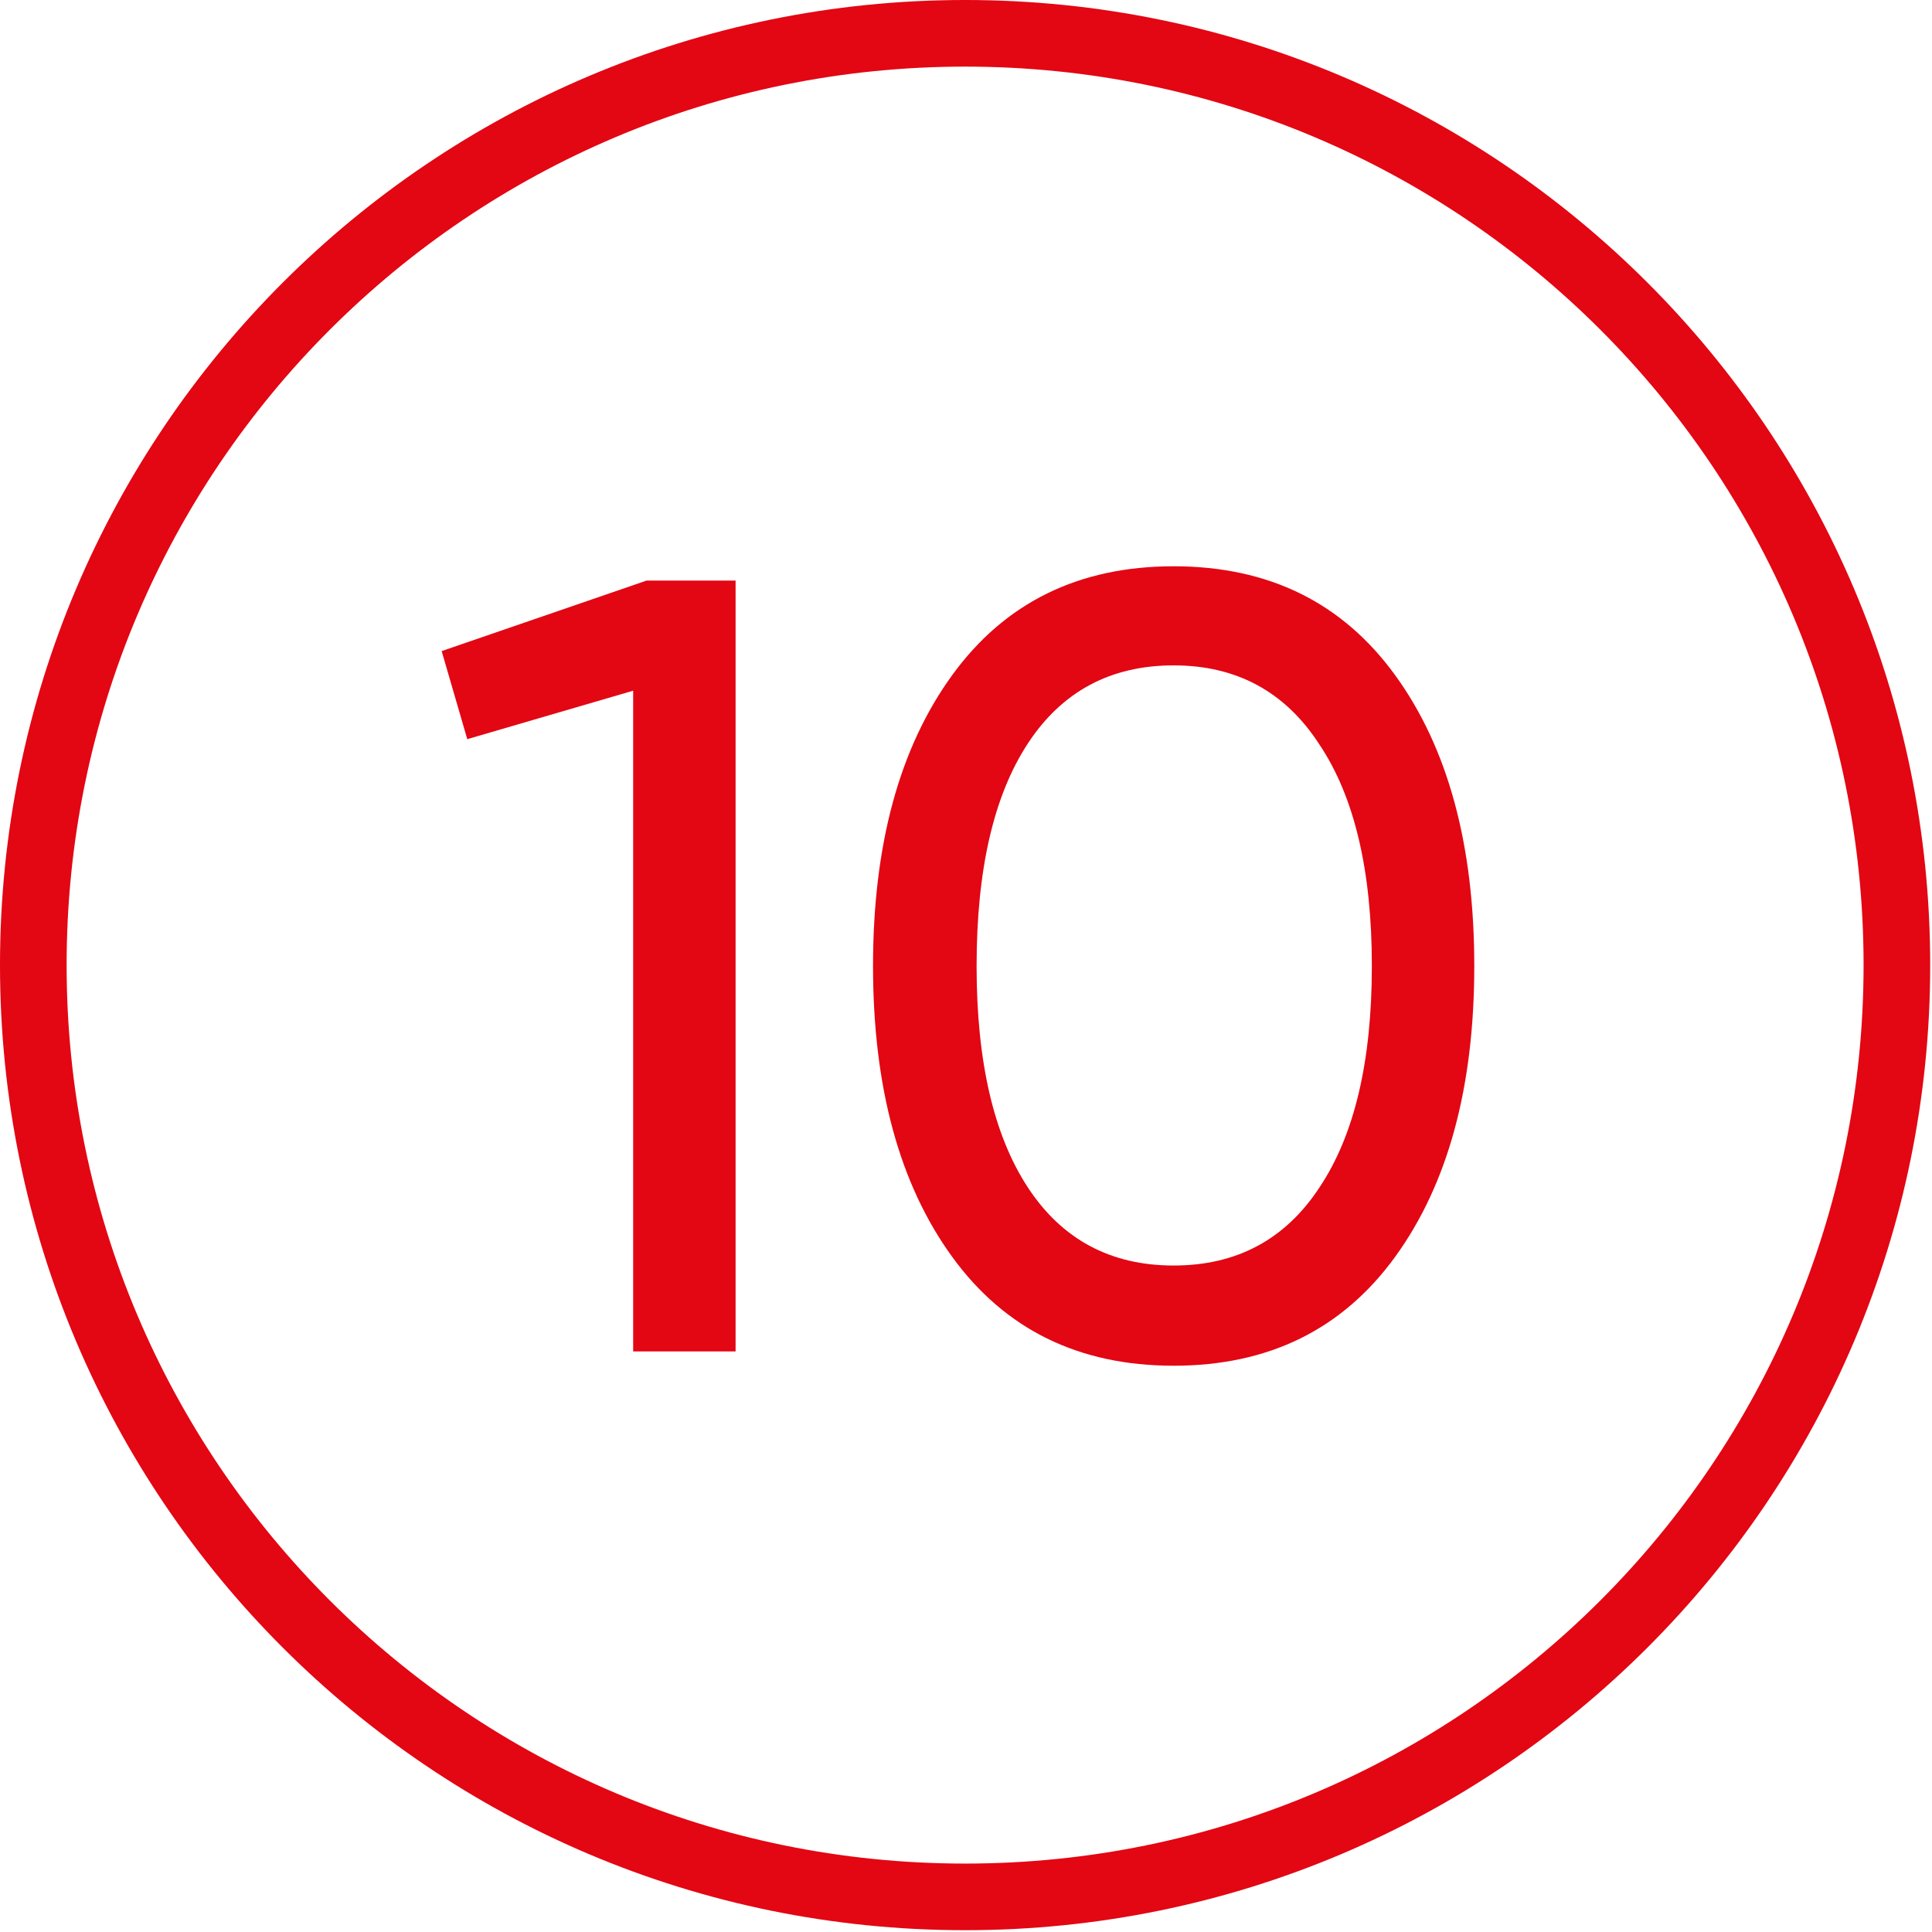
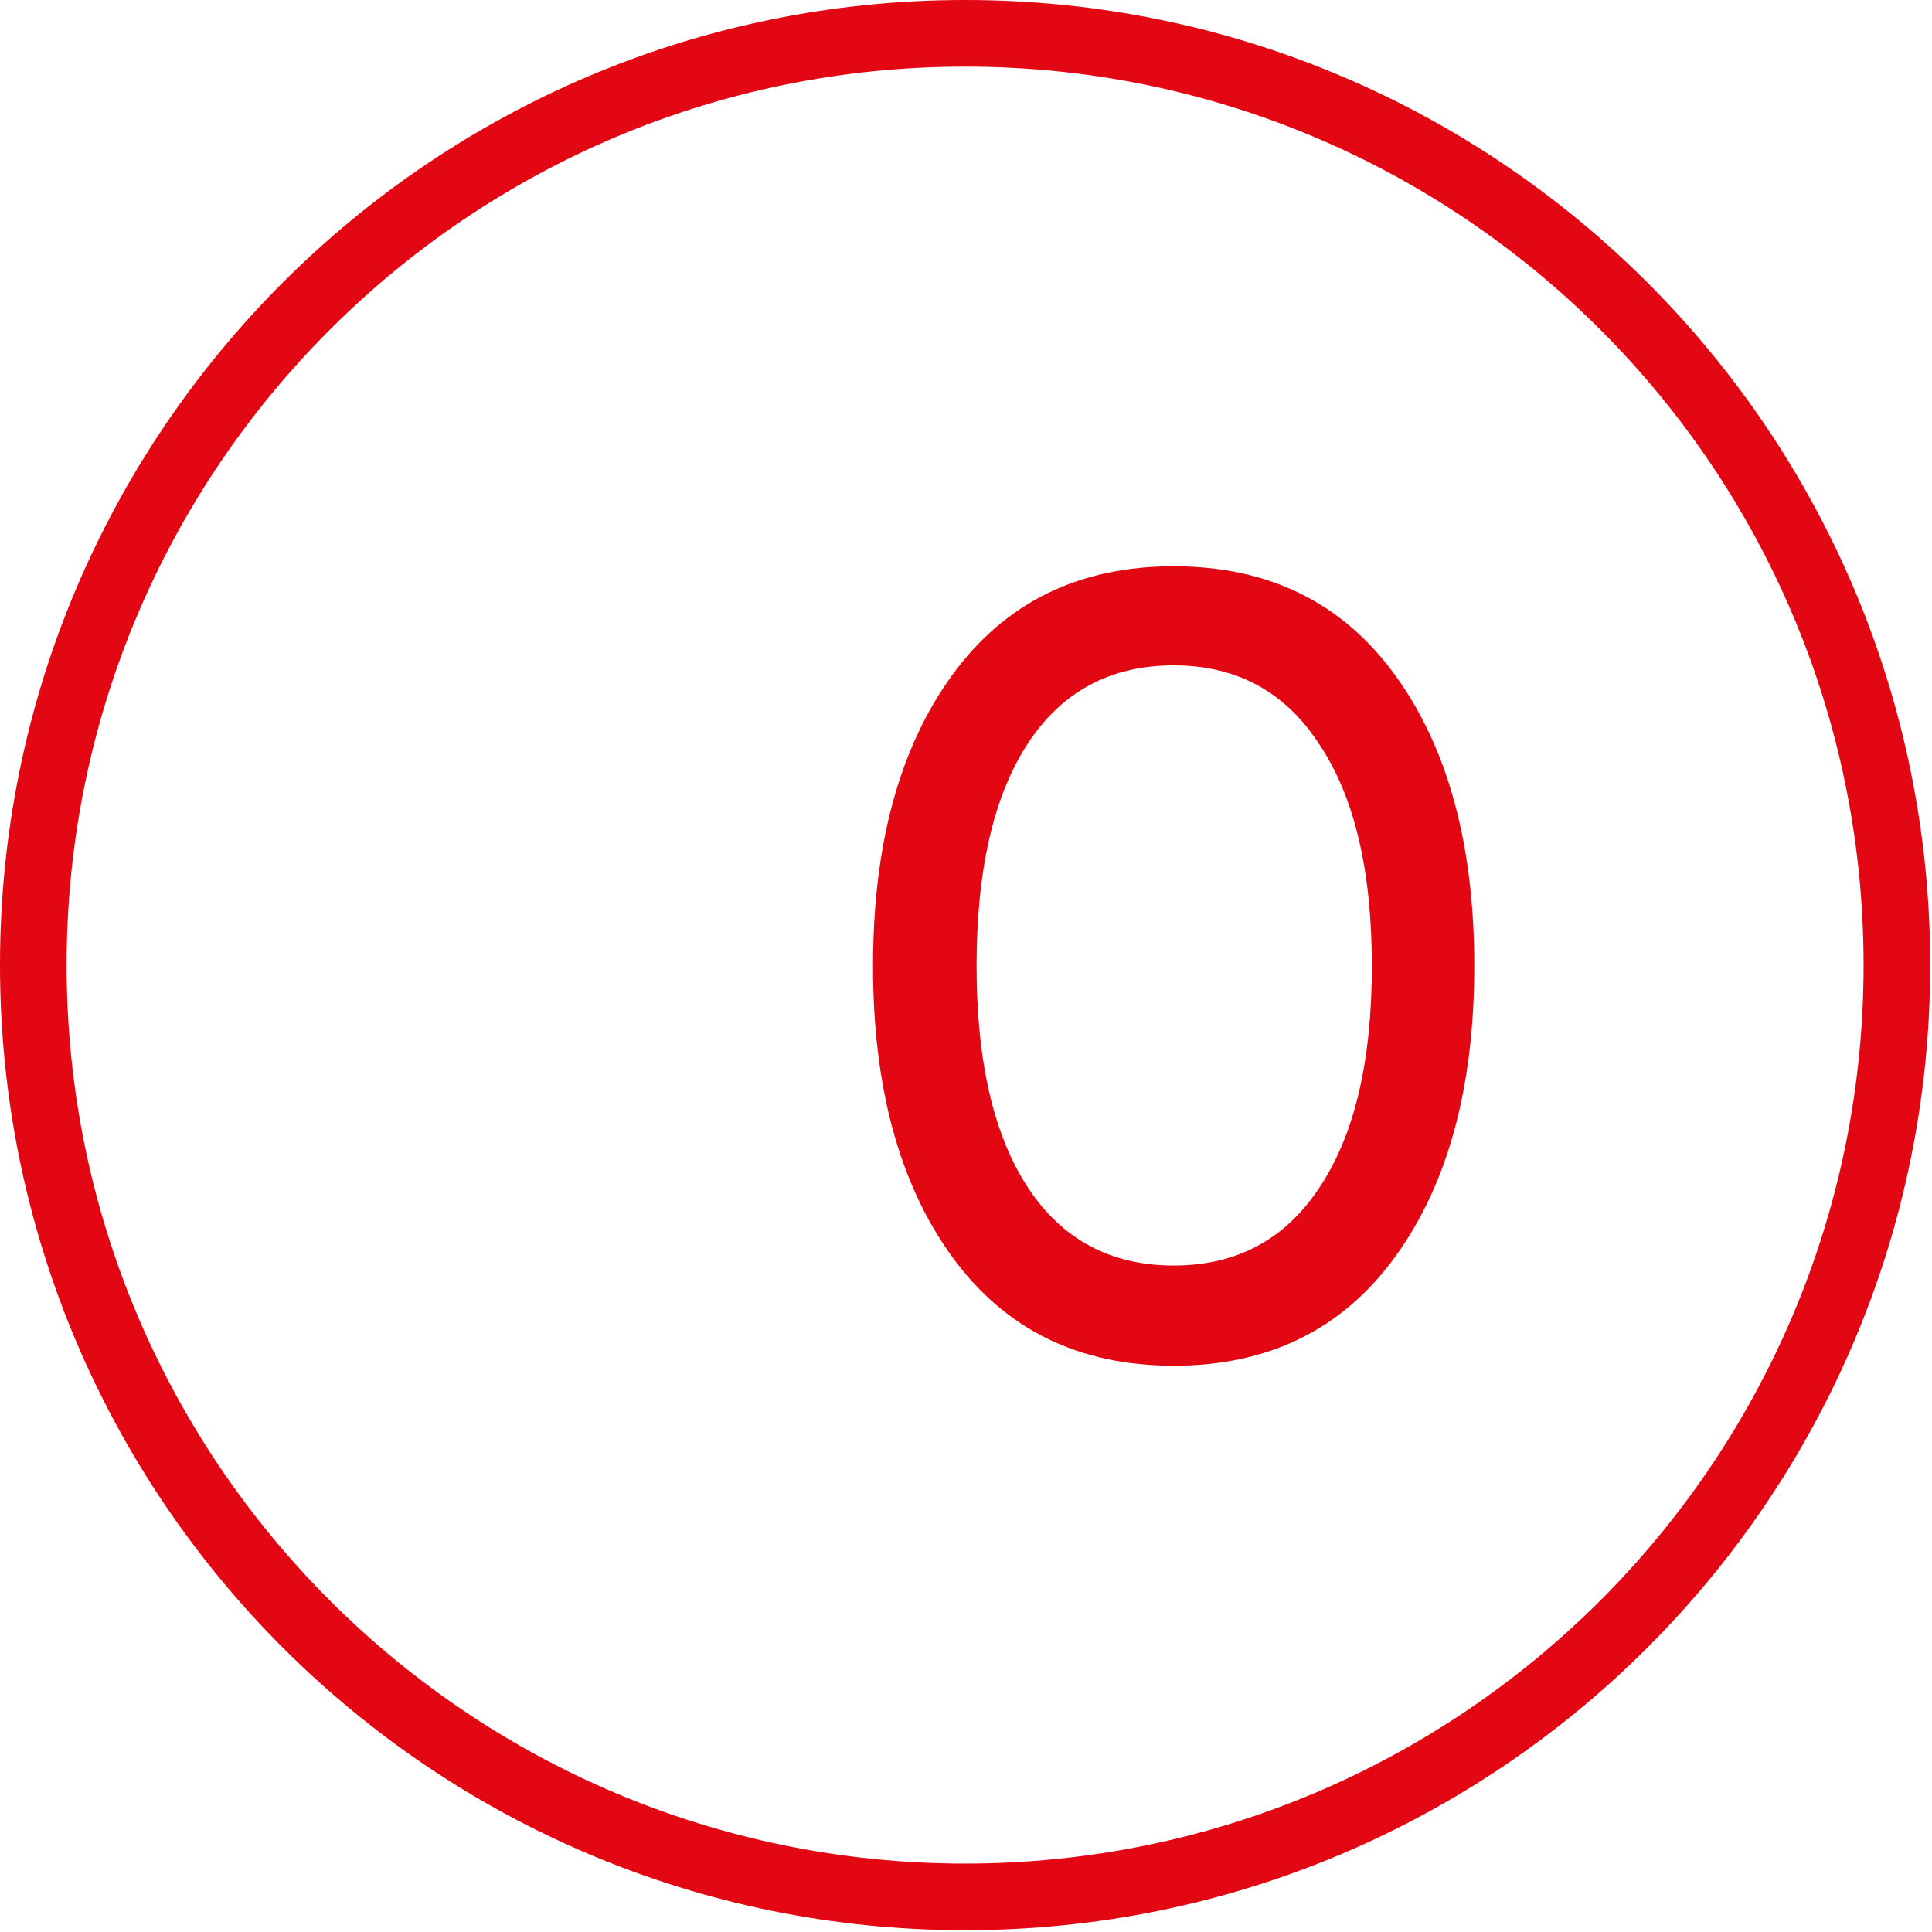
<svg xmlns="http://www.w3.org/2000/svg" width="58" height="58" viewBox="0 0 58 58" fill="none">
  <path d="M28.973 56.946C44.422 56.946 56.946 44.422 56.946 28.973C56.946 13.524 44.422 1 28.973 1C13.524 1 1 13.524 1 28.973C1 44.422 13.524 56.946 28.973 56.946Z" stroke="#E30613" stroke-width="2" stroke-miterlimit="22.926" />
-   <path d="M19.409 17.43H22.083V40.57H19.008V20.735L14.028 22.19L13.259 19.546L19.409 17.43Z" fill="#E30613" />
  <path d="M41.886 37.727C40.303 39.909 38.086 41 35.234 41C32.382 41 30.165 39.909 28.582 37.727C27 35.545 26.209 32.636 26.209 29C26.209 25.364 27 22.454 28.582 20.273C30.165 18.091 32.382 17 35.234 17C38.086 17 40.303 18.091 41.886 20.273C43.468 22.454 44.259 25.364 44.259 29C44.259 32.636 43.468 35.545 41.886 37.727ZM30.855 35.645C31.88 37.209 33.34 37.992 35.234 37.992C37.128 37.992 38.588 37.209 39.613 35.645C40.66 34.08 41.184 31.865 41.184 29C41.184 26.135 40.66 23.92 39.613 22.355C38.588 20.769 37.128 19.975 35.234 19.975C33.34 19.975 31.88 20.758 30.855 22.322C29.83 23.887 29.318 26.113 29.318 29C29.318 31.865 29.83 34.08 30.855 35.645Z" fill="#E30613" />
</svg>